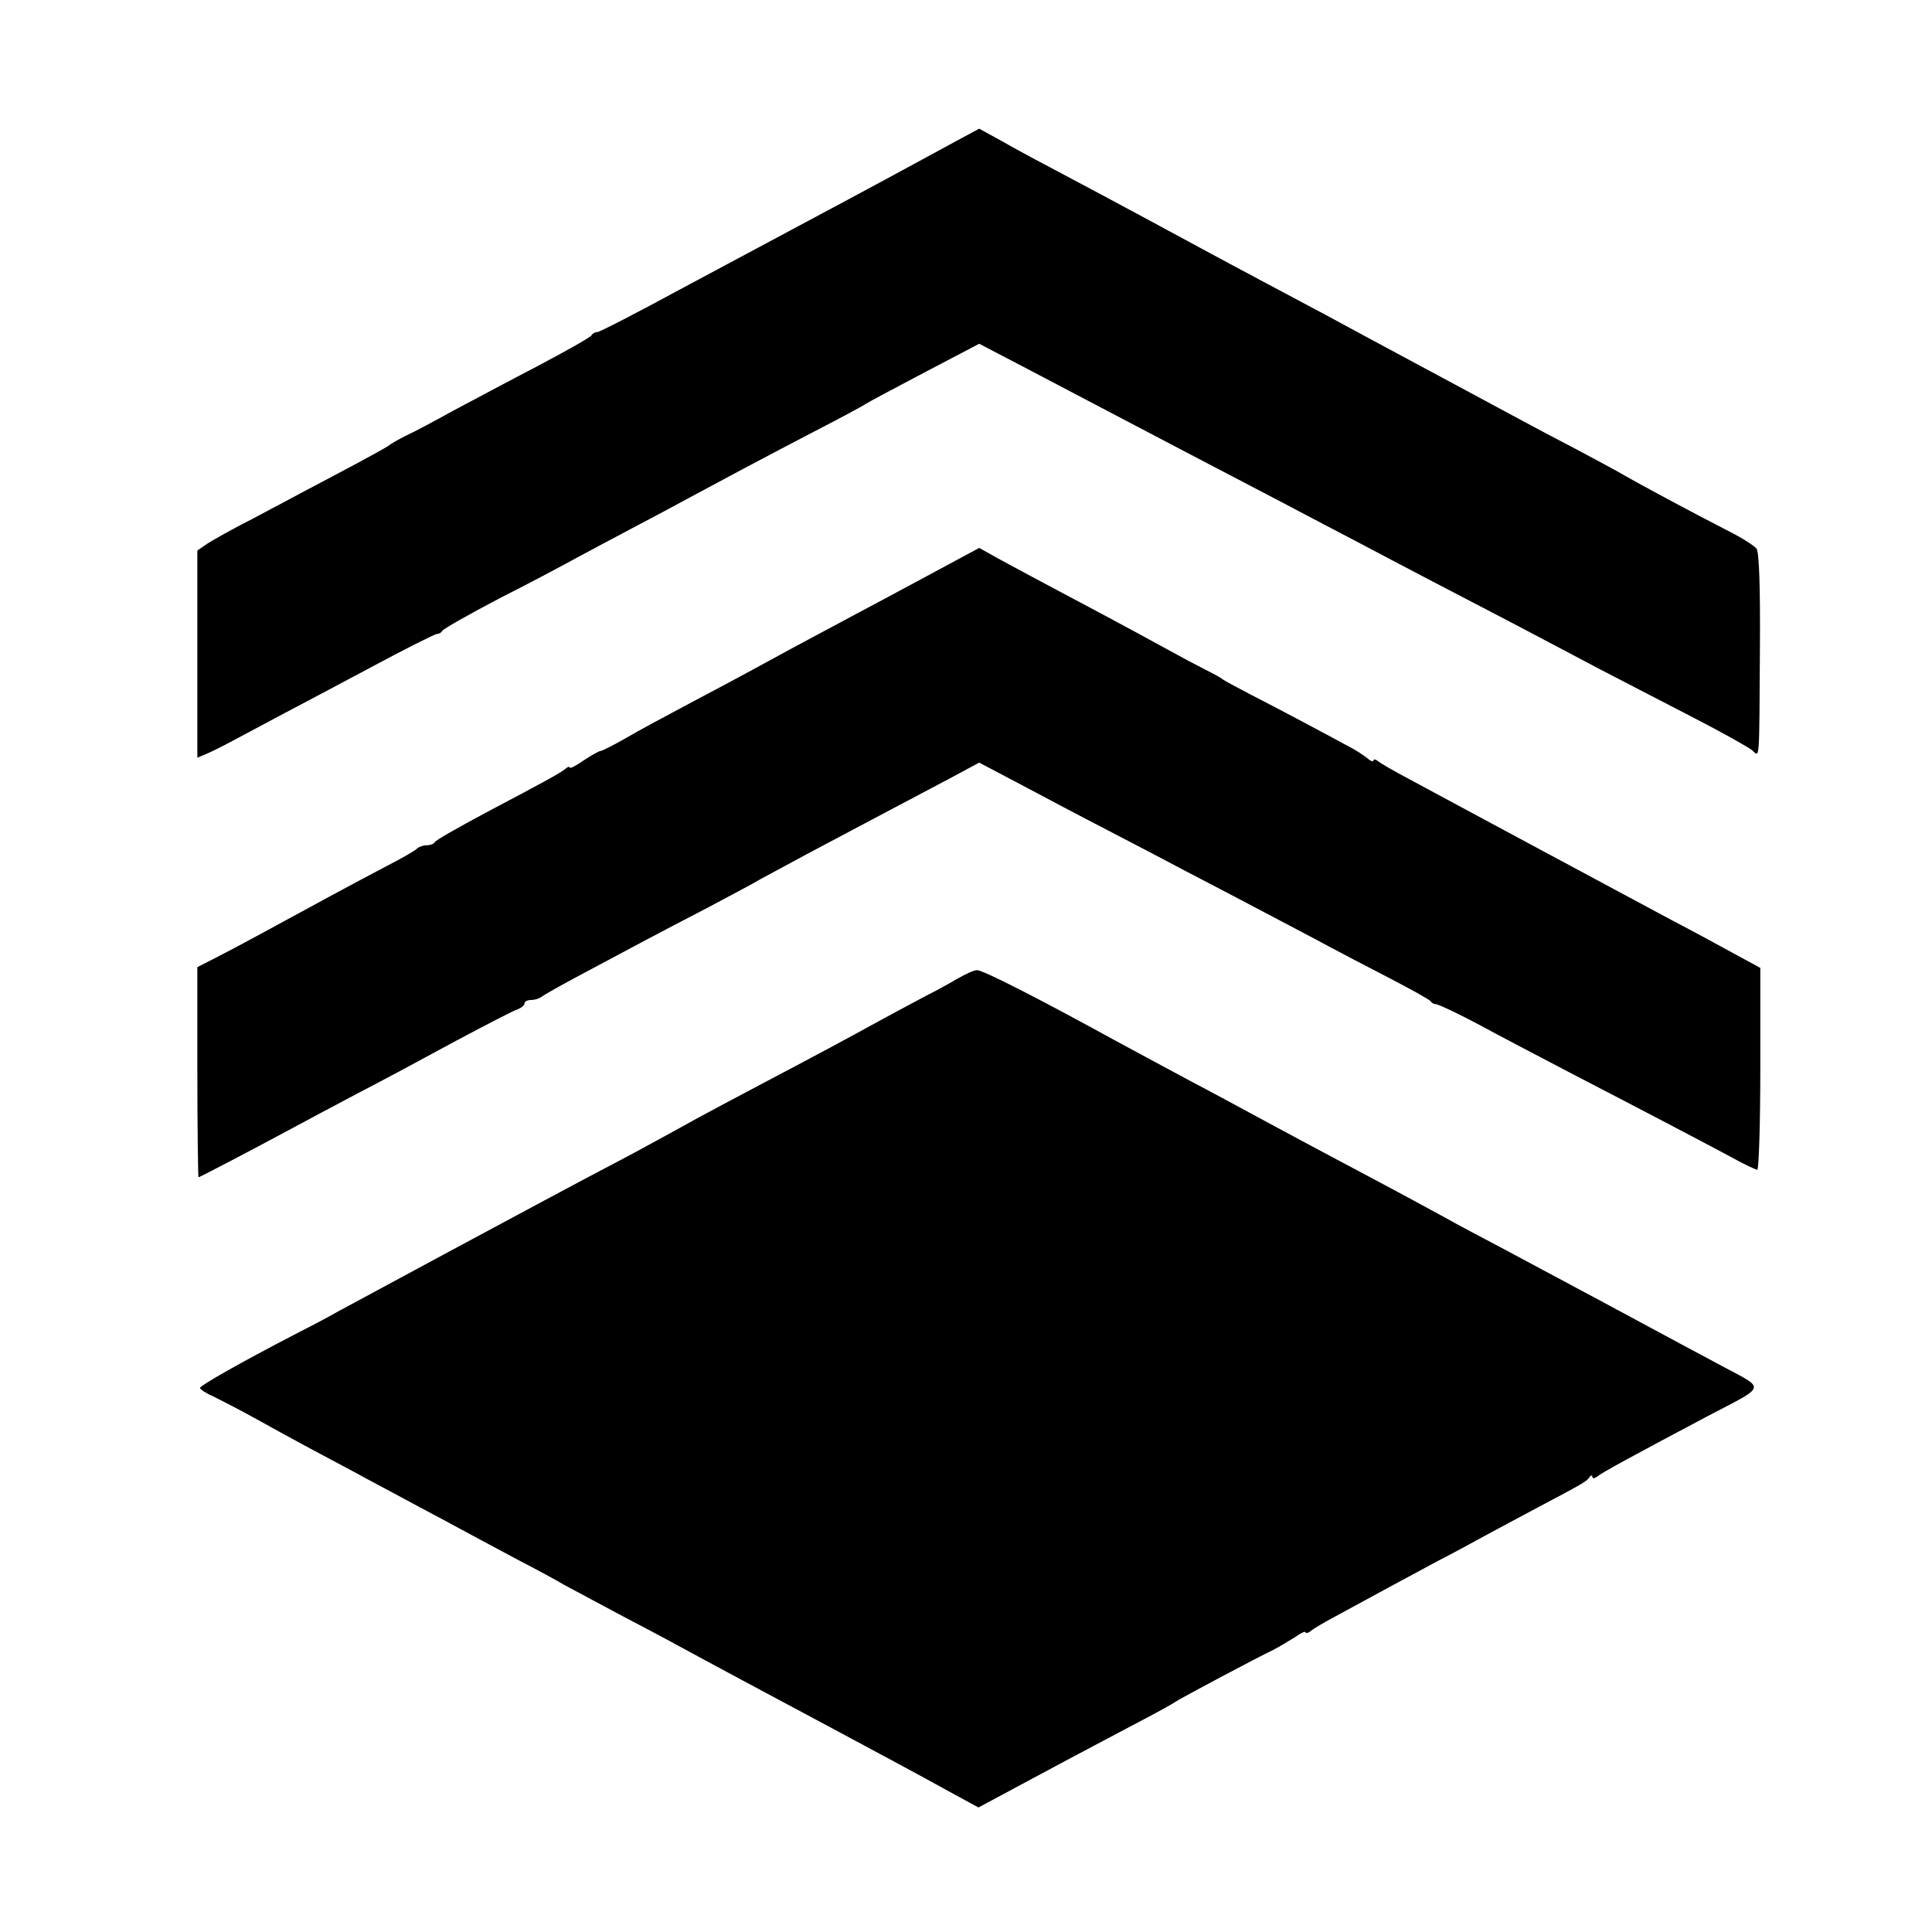
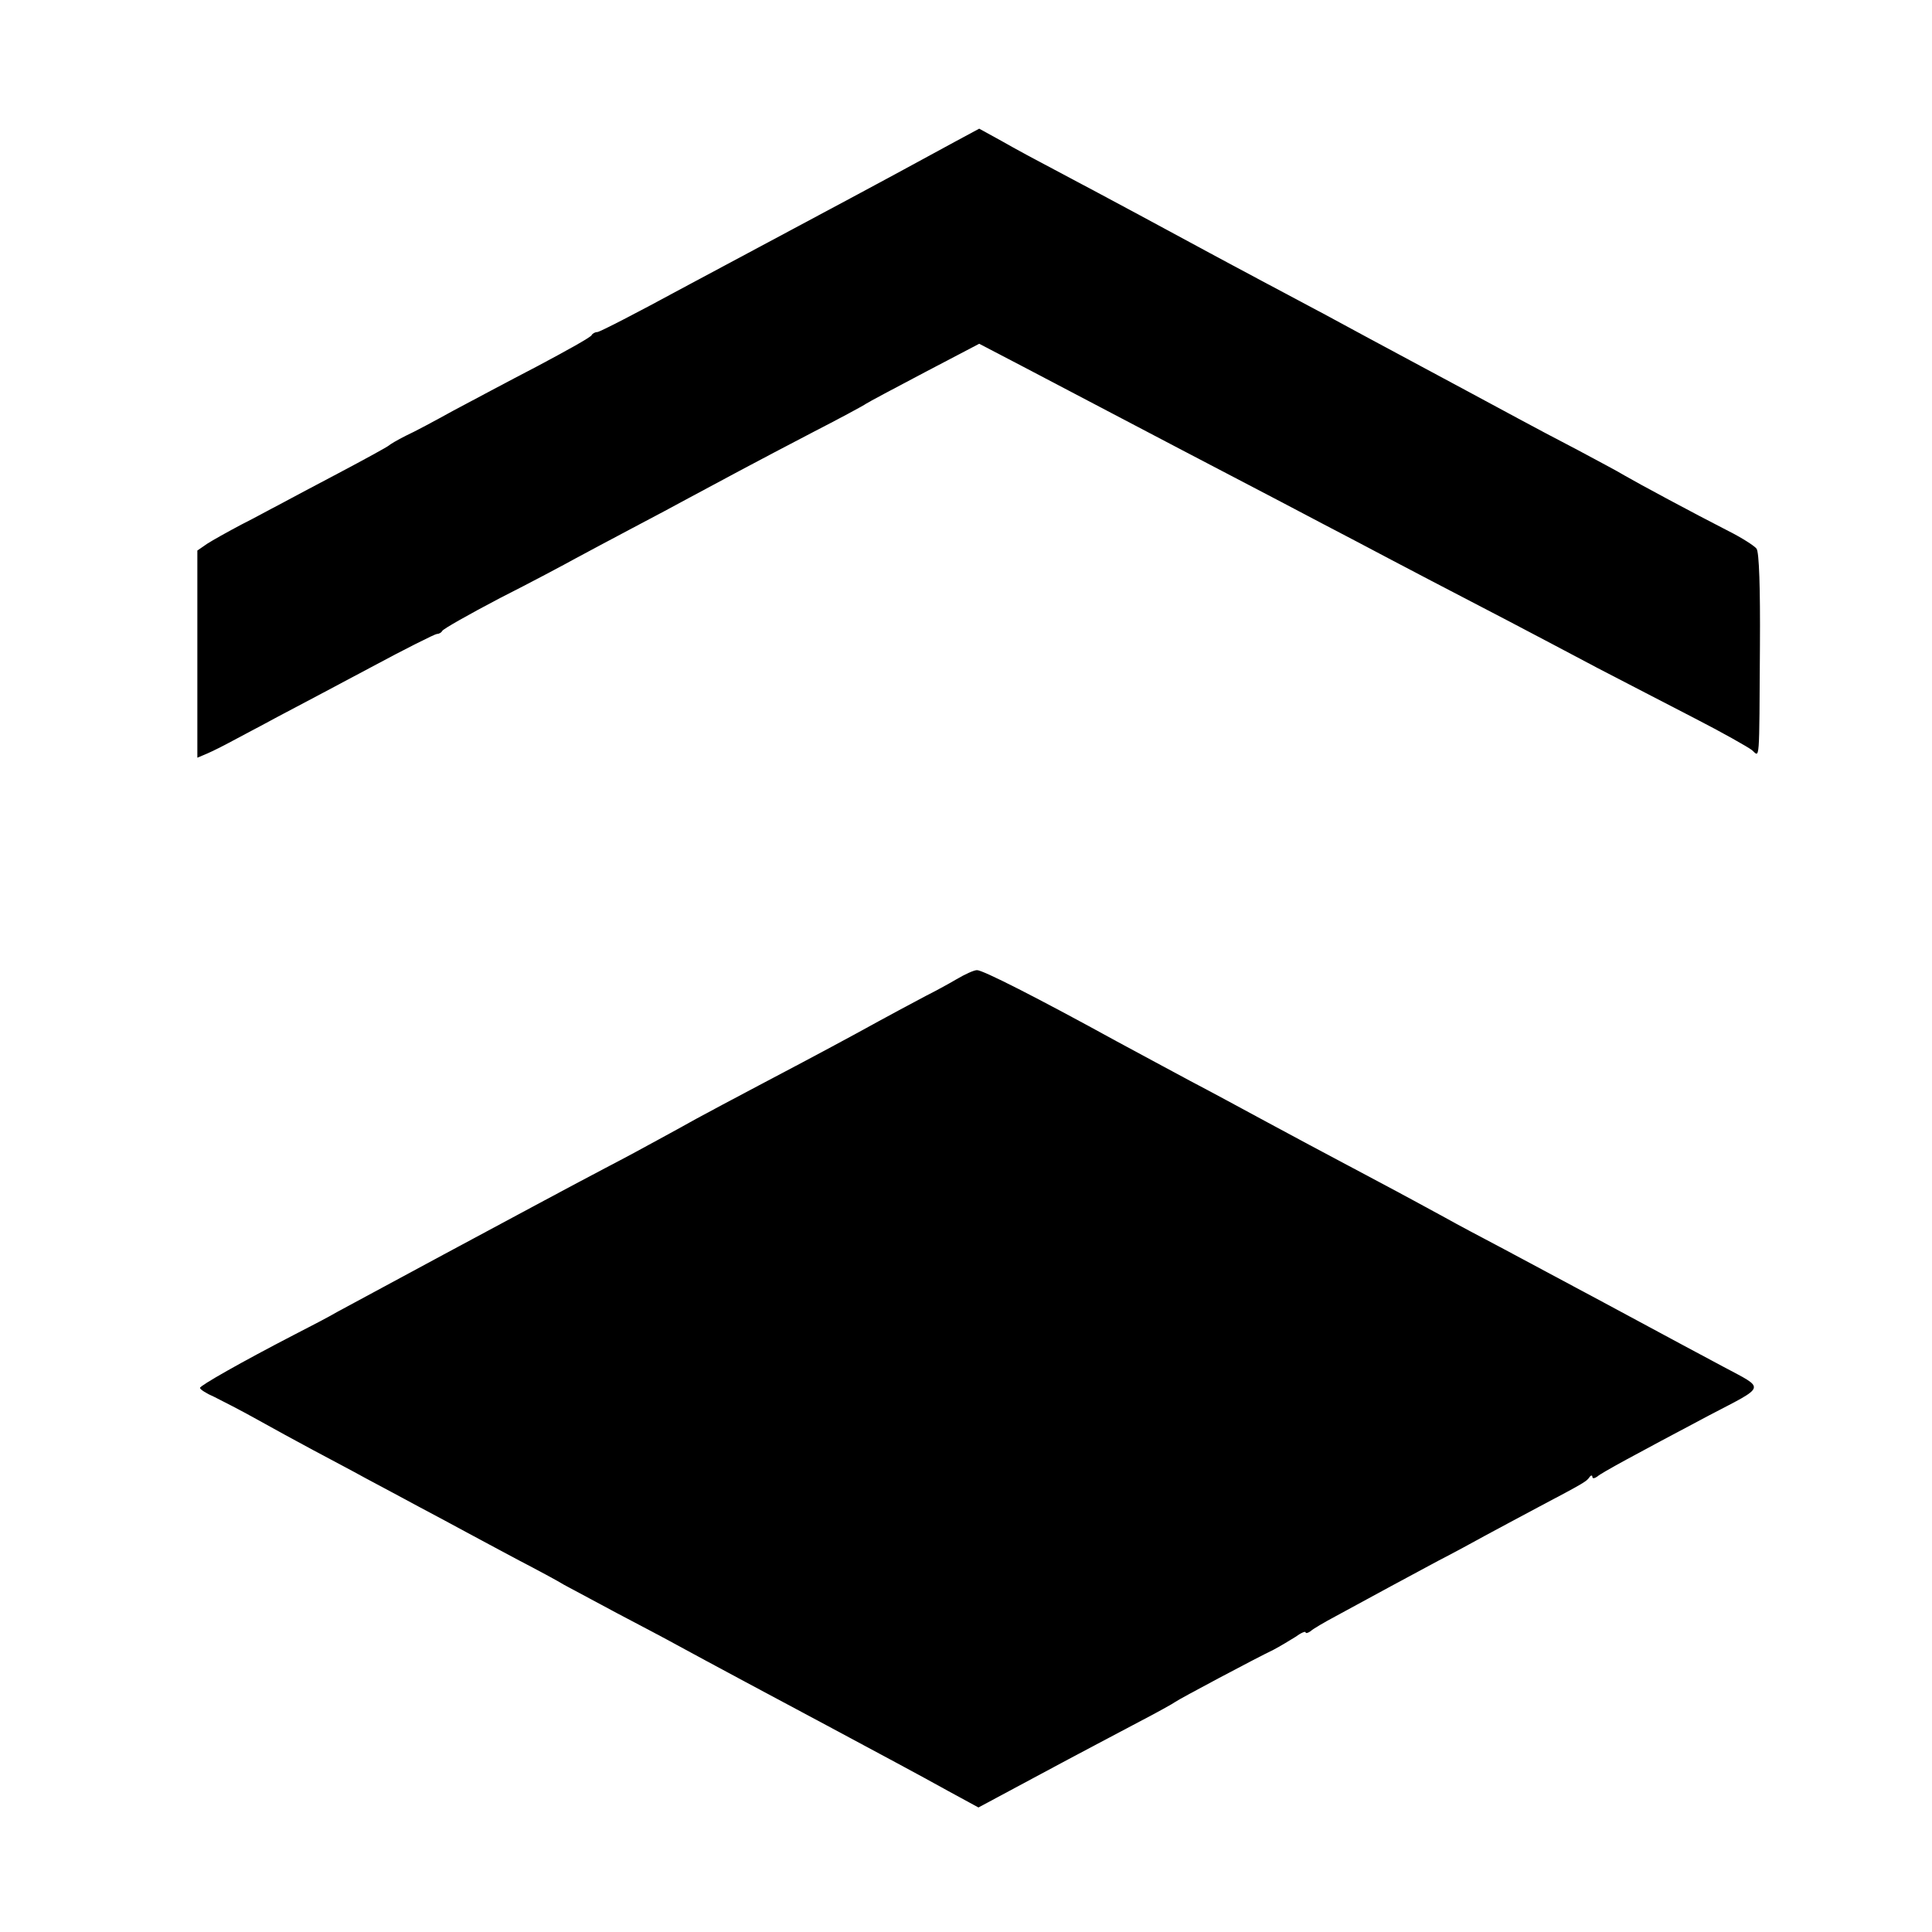
<svg xmlns="http://www.w3.org/2000/svg" version="1.0" width="512pt" height="512pt" viewBox="0 0 512 512" preserveAspectRatio="xMidYMid meet">
  <g transform="translate(0,512) scale(0.1,-0.1)" fill="#000000" stroke="none">
    <path d="M2530 4744 c-244 -133 -304 -164 -425 -229 -49 -26 -185 -99 -301 -161 -116 -63 -215 -114 -221 -114 -6 0 -13 -4 -15 -8 -1 -5 -66 -41 -143 -82 -77 -40 -178 -94 -225 -119 -47 -26 -103 -56 -125 -66 -22 -11 -42 -23 -45 -26 -3 -3 -63 -36 -133 -73 -70 -37 -142 -75 -160 -85 -18 -9 -61 -33 -97 -51 -36 -19 -77 -42 -91 -51 l-26 -18 0 -275 0 -274 26 11 c14 6 44 21 66 33 22 12 76 40 120 64 44 23 155 82 247 131 91 49 171 89 176 89 6 0 12 4 14 8 2 5 71 44 153 87 83 42 173 90 200 105 28 15 95 51 150 80 55 29 123 65 150 80 76 41 186 100 330 175 72 37 135 71 140 75 6 4 75 41 155 83 l145 76 115 -60 c63 -33 171 -90 240 -126 124 -65 213 -112 445 -233 66 -35 156 -82 200 -105 117 -62 274 -144 405 -212 63 -33 169 -89 235 -124 66 -34 181 -94 255 -132 74 -38 143 -77 153 -85 21 -18 19 -43 21 277 1 152 -2 248 -9 257 -5 7 -39 29 -75 47 -90 46 -239 126 -275 147 -16 10 -73 40 -125 68 -52 27 -122 64 -155 82 -33 18 -91 49 -130 70 -71 38 -162 87 -270 145 -66 36 -144 78 -280 150 -49 26 -112 60 -140 75 -96 52 -255 138 -410 220 -44 23 -107 57 -140 76 l-60 33 -65 -35z" />
-     <path d="M2400 3563 c-107 -57 -238 -127 -290 -155 -52 -28 -108 -59 -125 -68 -16 -9 -84 -45 -150 -80 -66 -35 -146 -78 -178 -97 -32 -18 -61 -33 -65 -33 -4 0 -24 -11 -45 -25 -20 -14 -37 -23 -37 -19 0 3 -6 2 -12 -4 -16 -12 -50 -31 -213 -117 -71 -38 -131 -72 -133 -77 -2 -4 -11 -8 -21 -8 -9 0 -21 -4 -26 -9 -6 -6 -41 -26 -80 -46 -38 -20 -106 -56 -150 -80 -167 -91 -252 -137 -301 -162 l-51 -26 0 -278 c0 -154 2 -279 3 -279 3 0 152 78 239 125 33 18 114 61 180 96 66 34 185 98 264 141 79 42 152 80 162 83 11 4 19 11 19 16 0 5 8 9 18 9 10 0 22 4 28 9 5 4 54 32 109 61 55 29 129 69 165 88 36 19 112 59 170 89 58 31 119 63 135 73 17 9 74 40 128 69 98 52 226 120 372 197 l80 43 110 -58 c60 -32 164 -87 230 -121 66 -34 161 -84 210 -110 50 -26 144 -75 210 -110 66 -35 143 -75 170 -90 28 -15 97 -51 155 -81 58 -30 108 -58 111 -62 3 -5 9 -8 13 -8 7 1 81 -35 161 -79 28 -15 118 -62 200 -105 216 -112 351 -183 422 -221 34 -19 66 -34 70 -34 4 0 8 120 8 267 l0 268 -70 38 c-38 21 -110 60 -160 86 -177 95 -511 274 -570 306 -33 18 -91 49 -130 70 -38 20 -76 42 -82 47 -7 6 -13 7 -13 3 0 -5 -8 -2 -17 6 -10 8 -27 19 -38 25 -51 28 -207 111 -270 143 -38 20 -72 38 -75 41 -3 3 -23 14 -45 25 -22 11 -69 36 -105 56 -36 20 -105 57 -155 84 -111 59 -224 119 -290 155 l-50 28 -195 -105z" />
    <path d="M2535 2525 c-22 -13 -59 -33 -81 -44 -23 -12 -107 -57 -185 -100 -79 -43 -196 -105 -259 -138 -63 -33 -137 -73 -165 -88 -27 -15 -72 -40 -100 -55 -27 -15 -90 -49 -140 -75 -78 -41 -218 -116 -430 -230 -139 -75 -243 -131 -280 -151 -22 -13 -74 -40 -115 -61 -141 -73 -250 -135 -250 -141 0 -4 17 -15 38 -24 20 -10 71 -36 112 -59 41 -23 109 -60 150 -82 41 -22 104 -55 140 -75 36 -19 99 -53 140 -75 41 -22 98 -52 125 -67 28 -15 91 -49 140 -75 50 -26 104 -55 120 -65 17 -9 80 -43 140 -75 61 -32 133 -70 160 -85 64 -35 284 -153 395 -212 149 -80 243 -130 324 -175 l79 -43 166 89 c91 49 207 110 256 136 50 26 95 51 100 55 11 8 210 114 260 138 17 9 42 24 58 34 15 11 27 16 27 12 0 -3 6 -2 13 3 6 6 37 24 67 40 103 56 195 106 270 146 41 21 98 52 125 67 28 15 91 49 140 75 127 67 129 69 137 80 4 6 8 6 8 1 0 -5 6 -4 13 1 11 10 98 57 298 163 151 79 148 68 36 128 -53 28 -104 56 -114 61 -29 16 -359 193 -468 251 -55 29 -125 66 -155 83 -134 73 -161 87 -255 137 -55 29 -152 81 -215 115 -63 34 -155 84 -205 110 -49 26 -137 74 -195 105 -213 117 -357 190 -371 189 -8 0 -32 -11 -54 -24z" />
  </g>
</svg>